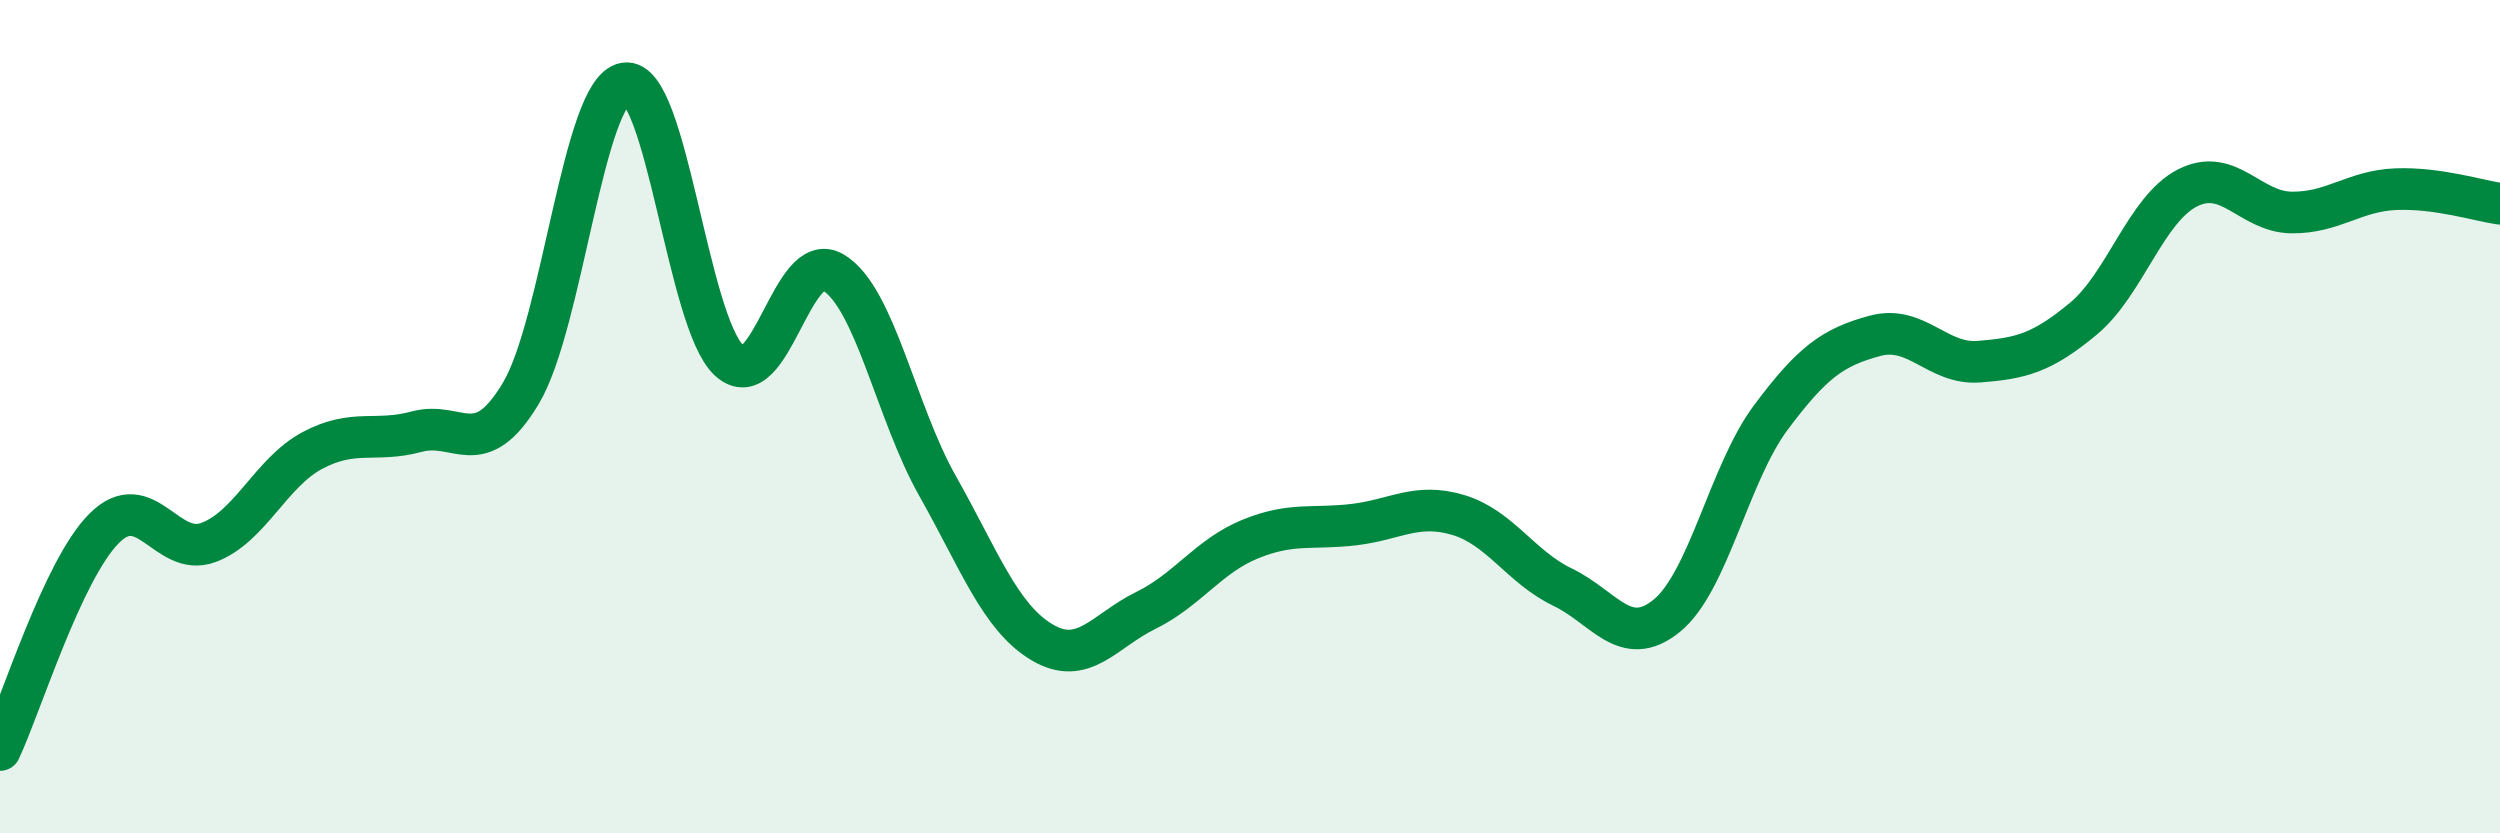
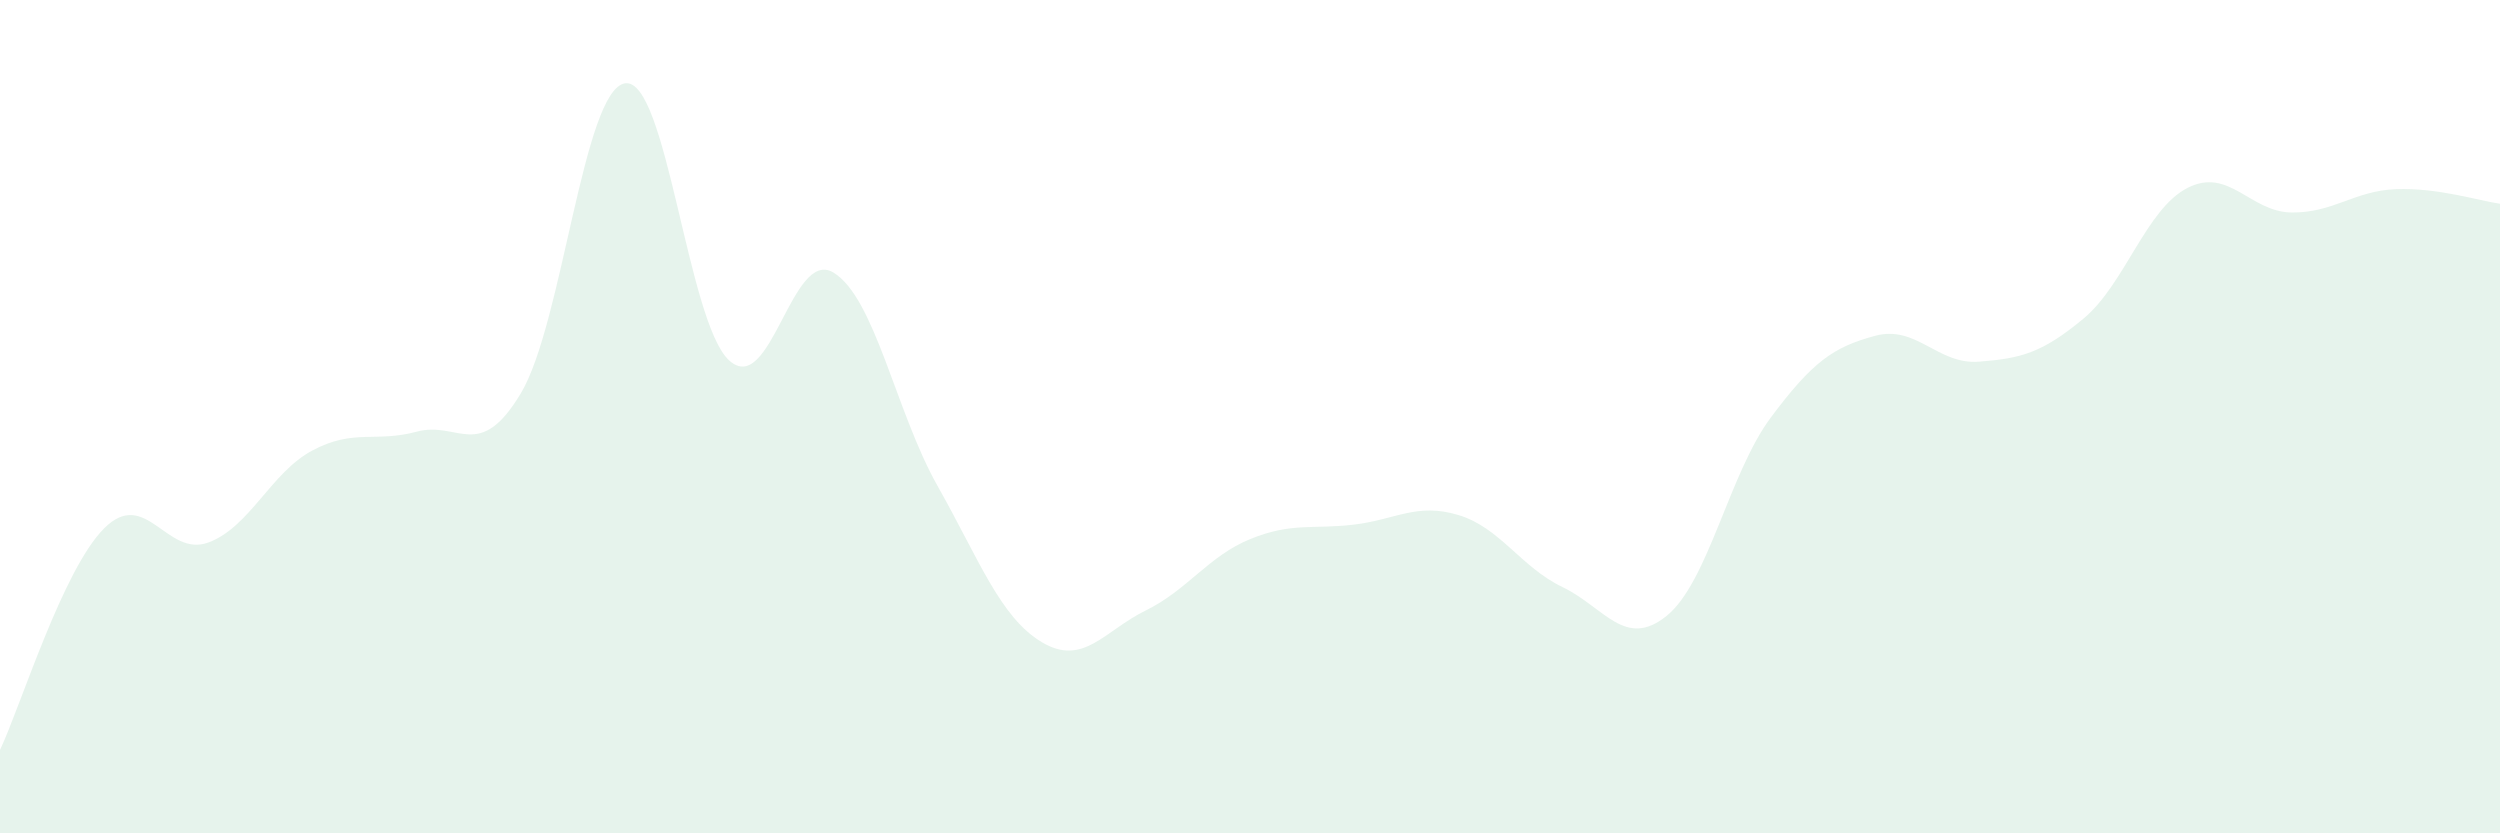
<svg xmlns="http://www.w3.org/2000/svg" width="60" height="20" viewBox="0 0 60 20">
  <path d="M 0,18 C 0.5,16.94 1.5,13.68 2.5,12.68 C 3.5,11.68 4,13.39 5,13.02 C 6,12.65 6.5,11.34 7.5,10.81 C 8.5,10.28 9,10.63 10,10.36 C 11,10.09 11.5,11.11 12.5,9.44 C 13.5,7.77 14,2.16 15,2 C 16,1.84 16.5,7.74 17.5,8.65 C 18.5,9.56 19,5.94 20,6.54 C 21,7.14 21.5,9.89 22.5,11.66 C 23.5,13.43 24,14.81 25,15.41 C 26,16.01 26.5,15.14 27.5,14.65 C 28.5,14.16 29,13.35 30,12.94 C 31,12.53 31.5,12.71 32.5,12.59 C 33.5,12.47 34,12.06 35,12.36 C 36,12.66 36.5,13.61 37.5,14.09 C 38.5,14.57 39,15.59 40,14.78 C 41,13.97 41.5,11.36 42.5,10.02 C 43.5,8.68 44,8.33 45,8.06 C 46,7.79 46.5,8.76 47.5,8.68 C 48.5,8.6 49,8.48 50,7.65 C 51,6.82 51.5,5.02 52.5,4.51 C 53.5,4 54,5.09 55,5.1 C 56,5.11 56.5,4.58 57.5,4.54 C 58.5,4.5 59.5,4.82 60,4.89L60 20L0 20Z" fill="#008740" opacity="0.1" stroke-linecap="round" stroke-linejoin="round" />
-   <path d="M 0,18 C 0.5,16.94 1.5,13.68 2.5,12.68 C 3.5,11.68 4,13.39 5,13.02 C 6,12.65 6.5,11.34 7.5,10.81 C 8.5,10.28 9,10.63 10,10.36 C 11,10.09 11.5,11.11 12.5,9.44 C 13.5,7.77 14,2.16 15,2 C 16,1.84 16.5,7.74 17.5,8.65 C 18.5,9.56 19,5.94 20,6.54 C 21,7.14 21.5,9.89 22.5,11.66 C 23.5,13.43 24,14.81 25,15.41 C 26,16.01 26.5,15.14 27.5,14.65 C 28.5,14.16 29,13.35 30,12.94 C 31,12.53 31.5,12.71 32.5,12.59 C 33.5,12.47 34,12.06 35,12.36 C 36,12.66 36.5,13.61 37.5,14.09 C 38.5,14.57 39,15.59 40,14.78 C 41,13.97 41.5,11.36 42.5,10.02 C 43.5,8.68 44,8.33 45,8.06 C 46,7.79 46.5,8.76 47.5,8.68 C 48.5,8.6 49,8.48 50,7.65 C 51,6.82 51.5,5.02 52.5,4.51 C 53.5,4 54,5.09 55,5.1 C 56,5.11 56.5,4.58 57.5,4.54 C 58.5,4.5 59.5,4.82 60,4.89" stroke="#008740" stroke-width="1" fill="none" stroke-linecap="round" stroke-linejoin="round" />
</svg>